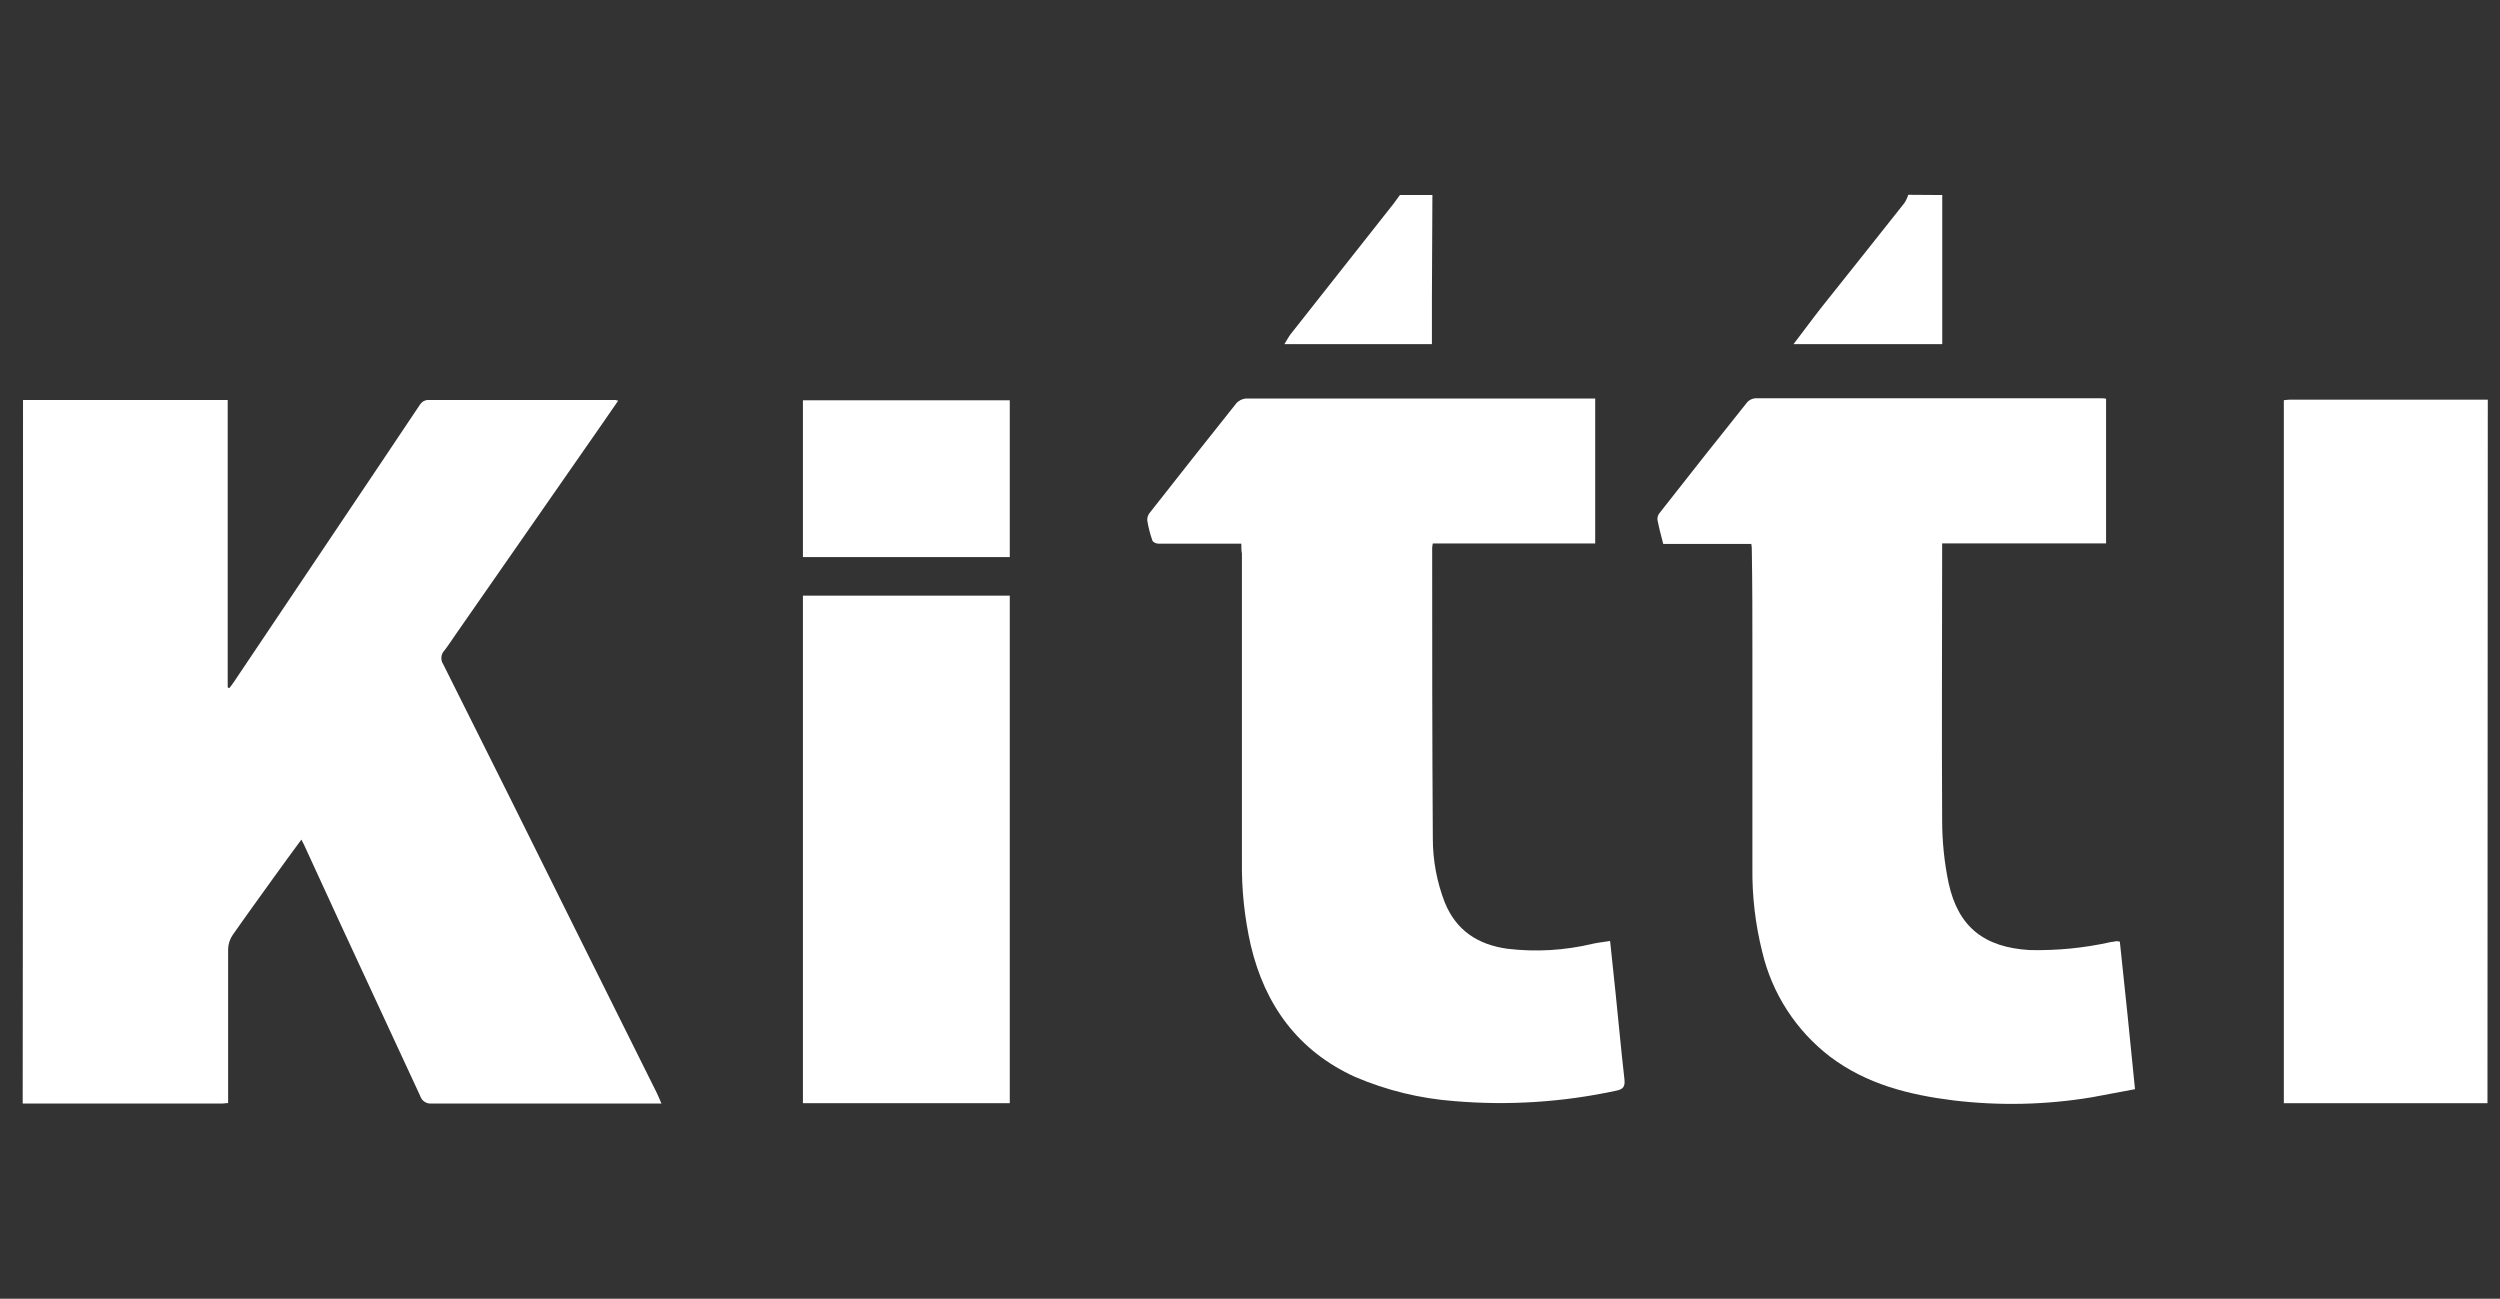
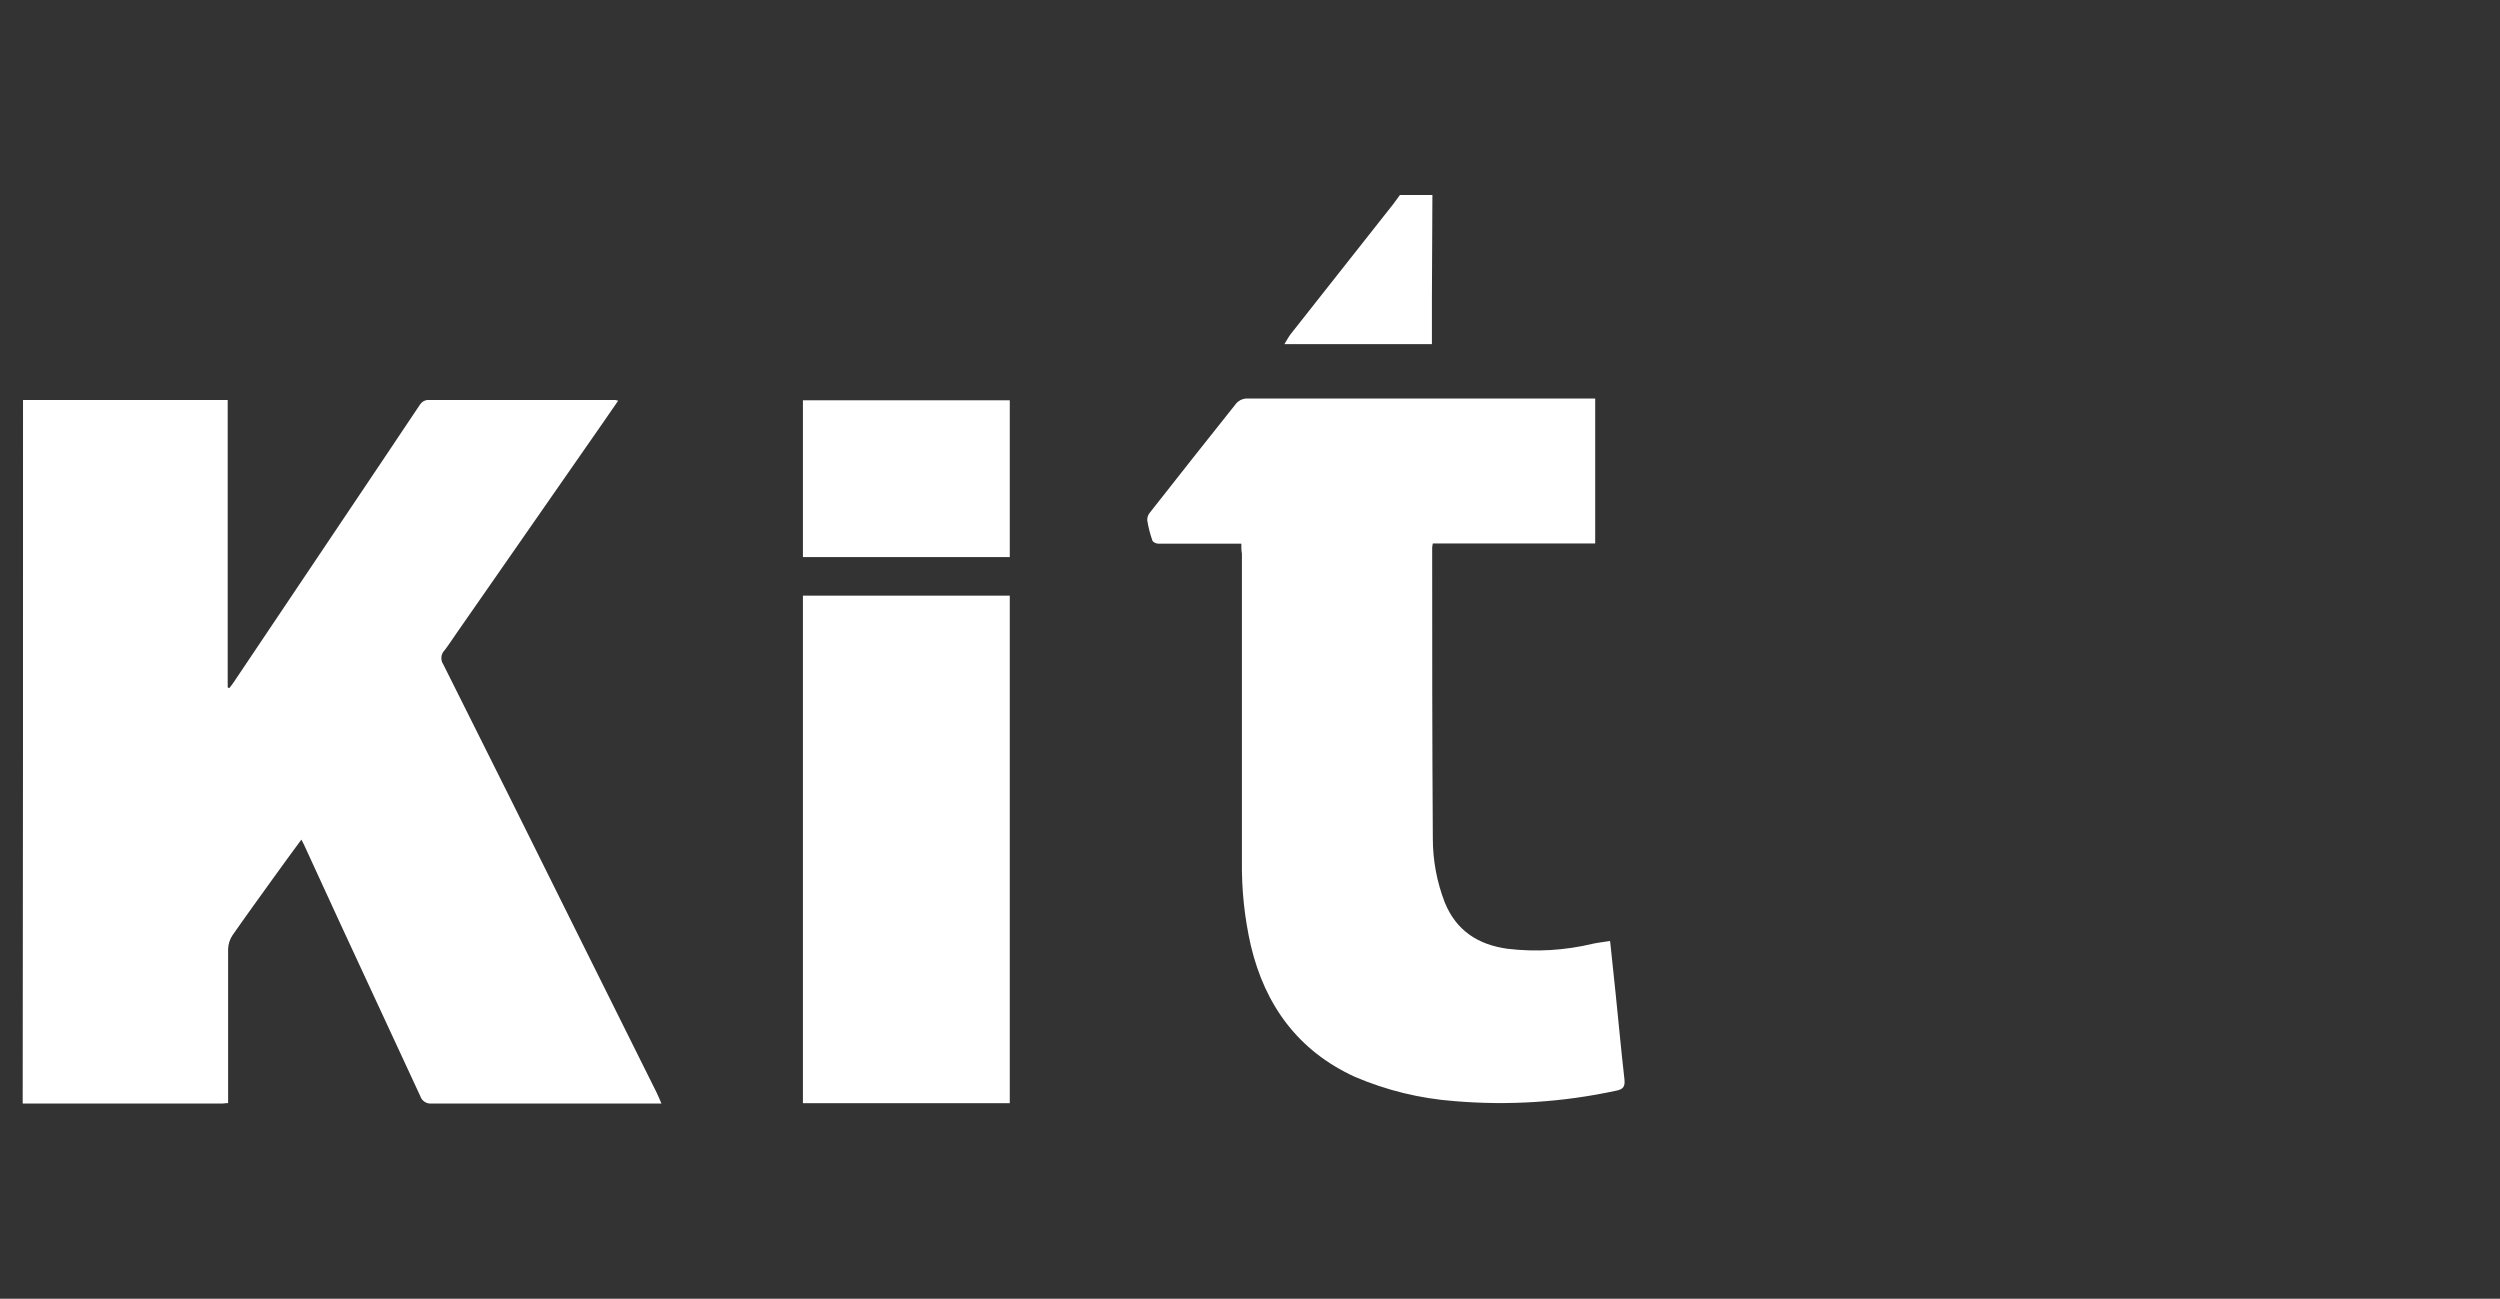
<svg xmlns="http://www.w3.org/2000/svg" width="77" height="40" viewBox="0 0 77 40" fill="none">
  <rect x="0" y="0" width="77" height="40" fill="#333333" stroke="none" />
  <path d="M0.709 12.319C1.707 12.319 2.706 12.319 3.721 12.319H7.013V21.171L7.061 21.196C7.108 21.134 7.16 21.074 7.203 21.006C8.755 18.694 10.307 16.383 11.857 14.073C12.222 13.534 12.578 12.988 12.943 12.451C12.968 12.415 13.001 12.384 13.038 12.361C13.076 12.339 13.118 12.324 13.162 12.319C15.092 12.319 17.021 12.319 18.95 12.319C18.98 12.324 19.01 12.331 19.04 12.341C18.75 12.761 18.476 13.162 18.191 13.567C16.819 15.538 15.446 17.512 14.073 19.486C13.948 19.664 13.824 19.858 13.694 20.028C13.637 20.084 13.602 20.159 13.595 20.239C13.588 20.319 13.608 20.399 13.654 20.465C15.038 23.227 16.416 25.991 17.787 28.758C18.603 30.39 19.419 32.029 20.23 33.664C20.277 33.756 20.315 33.861 20.372 33.989H20.123C17.847 33.989 15.568 33.989 13.292 33.989C13.217 33.996 13.142 33.978 13.079 33.936C13.015 33.895 12.968 33.833 12.945 33.761C12.113 31.966 11.281 30.173 10.45 28.381L9.359 26.008C9.339 25.965 9.317 25.928 9.282 25.86C8.985 26.265 8.7 26.651 8.423 27.038C8.001 27.627 7.575 28.211 7.163 28.803C7.077 28.93 7.03 29.079 7.026 29.232C7.026 30.729 7.026 32.214 7.026 33.706V33.974C6.953 33.974 6.901 33.989 6.848 33.989H0.817C0.777 33.991 0.738 33.991 0.699 33.989C0.708 26.763 0.711 19.54 0.709 12.319Z" fill="white" />
-   <path d="M76.614 33.978C74.684 33.978 72.755 33.978 70.826 33.978H70.342V12.326C70.4 12.326 70.457 12.309 70.517 12.309H76.507C76.546 12.306 76.585 12.306 76.624 12.309L76.614 33.978Z" fill="white" />
  <path d="M44.118 6.007L44.103 9.159V10.599H39.559C39.634 10.477 39.686 10.38 39.753 10.29C40.812 8.947 41.868 7.608 42.923 6.272C42.988 6.187 43.05 6.097 43.117 6.007H44.118Z" fill="white" />
-   <path d="M59.821 6.007V10.599H55.241C55.541 10.21 55.8 9.851 56.08 9.494C56.941 8.411 57.804 7.333 58.658 6.25C58.708 6.173 58.747 6.088 58.773 6L59.821 6.007Z" fill="white" />
  <path d="M38.233 16.744H36.736C36.379 16.744 36.025 16.744 35.668 16.744C35.606 16.744 35.506 16.694 35.493 16.646C35.423 16.447 35.37 16.241 35.336 16.032C35.333 15.987 35.339 15.942 35.353 15.899C35.368 15.856 35.391 15.817 35.421 15.783C36.299 14.663 37.182 13.547 38.069 12.434C38.106 12.388 38.153 12.351 38.205 12.323C38.257 12.296 38.315 12.279 38.373 12.274C41.897 12.274 45.426 12.274 48.952 12.274H49.132V16.739H44.131C44.121 16.782 44.114 16.826 44.111 16.871C44.111 19.866 44.111 22.833 44.131 25.818C44.13 26.495 44.255 27.166 44.5 27.797C44.852 28.663 45.521 29.095 46.427 29.222C47.306 29.327 48.198 29.274 49.06 29.067C49.224 29.03 49.397 29.015 49.591 28.982C49.648 29.544 49.703 30.07 49.761 30.597C49.851 31.478 49.933 32.364 50.033 33.245C50.055 33.464 49.998 33.549 49.783 33.592C48.145 33.947 46.462 34.056 44.792 33.914C43.736 33.835 42.701 33.582 41.727 33.165C39.98 32.364 38.962 30.961 38.526 29.125C38.332 28.275 38.24 27.405 38.251 26.534V17.051C38.233 16.963 38.233 16.866 38.233 16.744Z" fill="white" />
-   <path d="M65.758 33.547C65.309 33.627 64.872 33.717 64.43 33.796C63.017 34.031 61.577 34.063 60.155 33.891C58.795 33.721 57.485 33.392 56.364 32.544C55.318 31.742 54.581 30.604 54.278 29.322C54.065 28.473 53.963 27.601 53.974 26.726C53.974 24.538 53.974 22.349 53.974 20.158C53.974 19.09 53.974 18.026 53.956 16.956C53.956 16.896 53.956 16.834 53.941 16.754H51.228C51.163 16.504 51.096 16.255 51.049 16.005C51.044 15.928 51.07 15.851 51.121 15.793C52.011 14.655 52.909 13.52 53.814 12.389C53.878 12.318 53.968 12.274 54.063 12.267C57.612 12.267 61.163 12.267 64.715 12.267C64.762 12.267 64.805 12.267 64.867 12.281V16.736H59.818V17.003C59.818 19.748 59.803 22.514 59.818 25.266C59.818 25.917 59.885 26.566 60.018 27.203C60.317 28.563 61.123 29.179 62.514 29.262C63.359 29.281 64.204 29.198 65.029 29.012C65.082 29.012 65.139 28.992 65.194 28.987C65.227 28.989 65.259 28.994 65.291 29.002C65.453 30.505 65.606 32.002 65.758 33.547Z" fill="white" />
  <path d="M31.101 18.346V33.978H24.73V18.346H31.101Z" fill="white" />
  <path d="M31.101 12.329V17.158H24.73V12.329H31.101Z" fill="white" />
</svg>